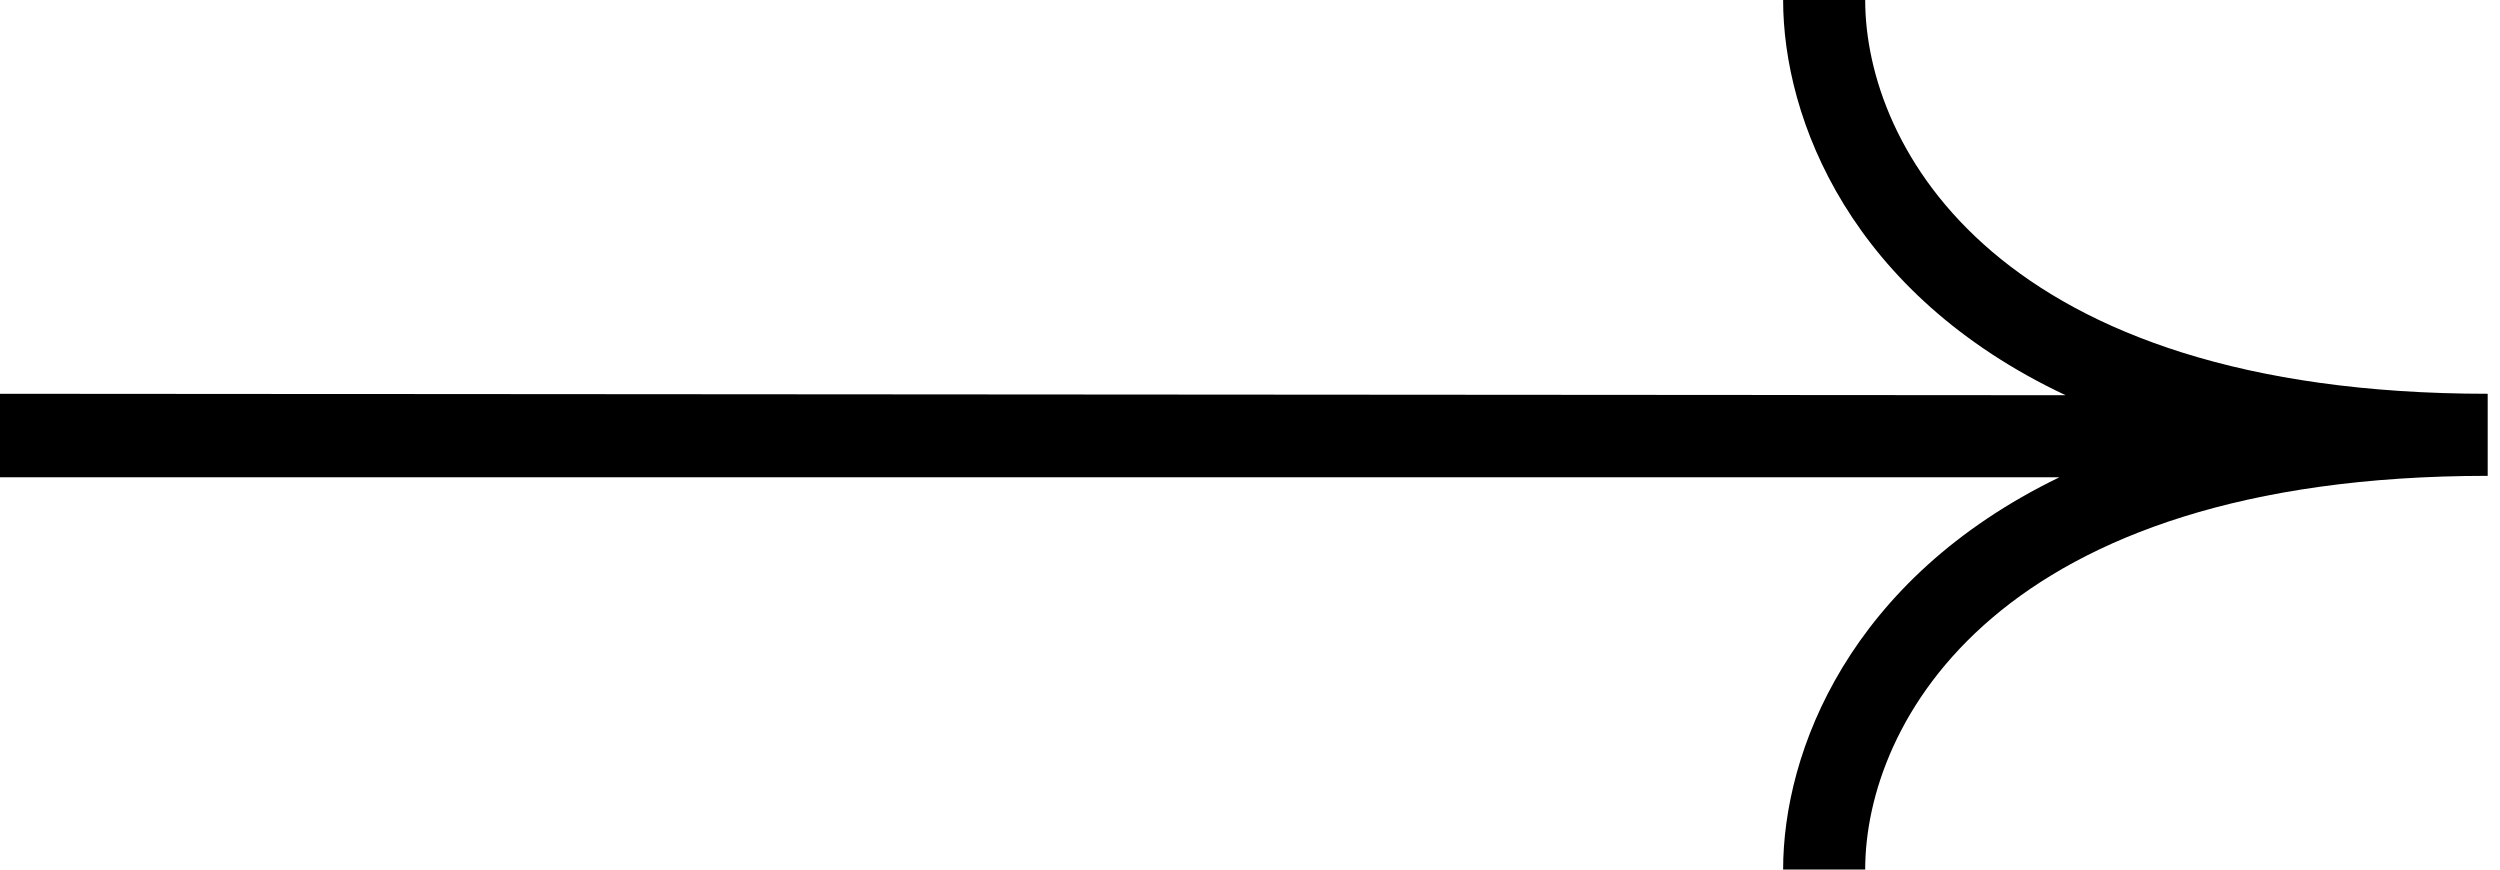
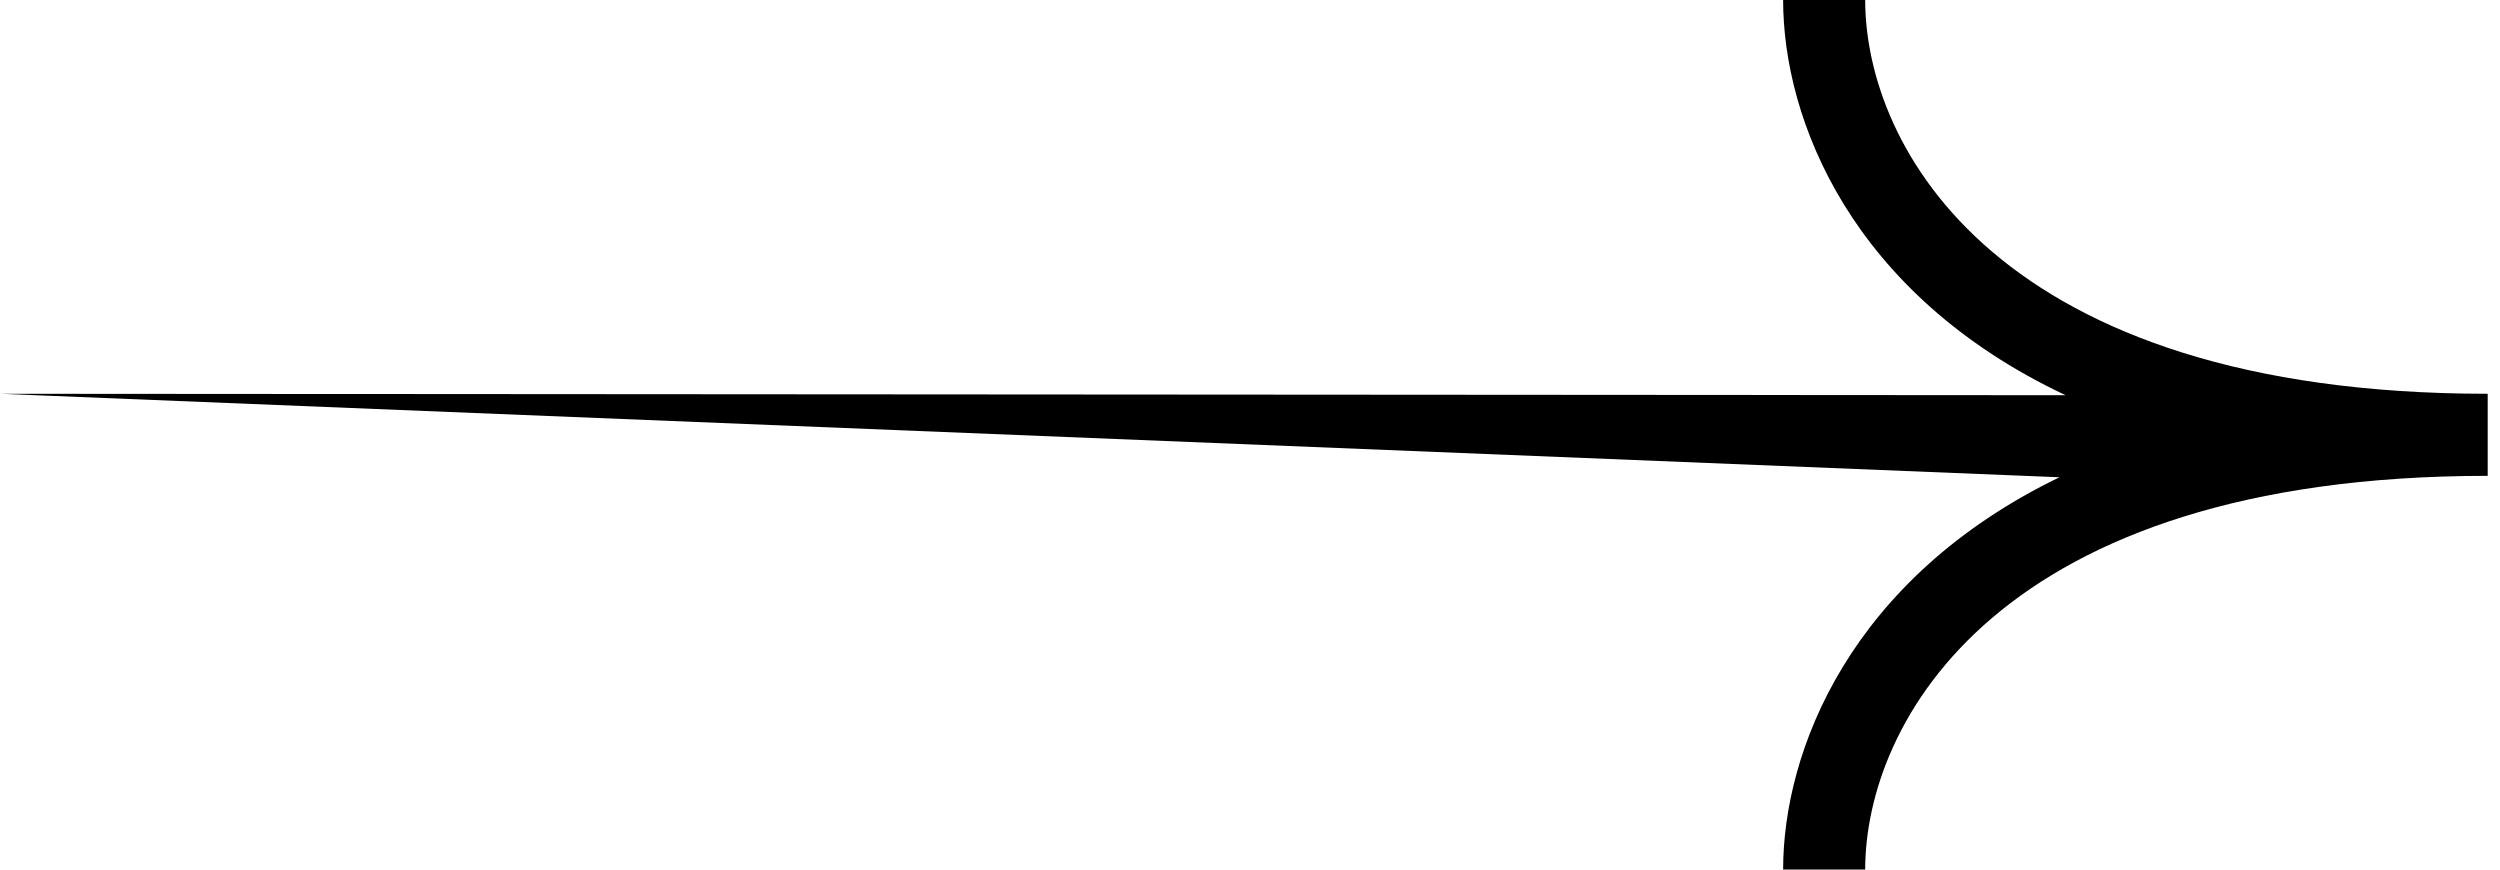
<svg xmlns="http://www.w3.org/2000/svg" width="92" height="32" viewBox="0 0 92 32" fill="none">
-   <path fill-rule="evenodd" clip-rule="evenodd" d="M65.619 0C65.619 4.387 68.113 10.821 76.014 14.544L0 14.491L0 17.563L75.788 17.563C68.065 21.303 65.619 27.655 65.619 32H68.639C68.639 26.618 73.463 17.511 91.547 17.511V14.491C73.463 14.491 68.639 5.382 68.639 0L65.619 0Z" fill="black" />
+   <path fill-rule="evenodd" clip-rule="evenodd" d="M65.619 0C65.619 4.387 68.113 10.821 76.014 14.544L0 14.491L75.788 17.563C68.065 21.303 65.619 27.655 65.619 32H68.639C68.639 26.618 73.463 17.511 91.547 17.511V14.491C73.463 14.491 68.639 5.382 68.639 0L65.619 0Z" fill="black" />
</svg>